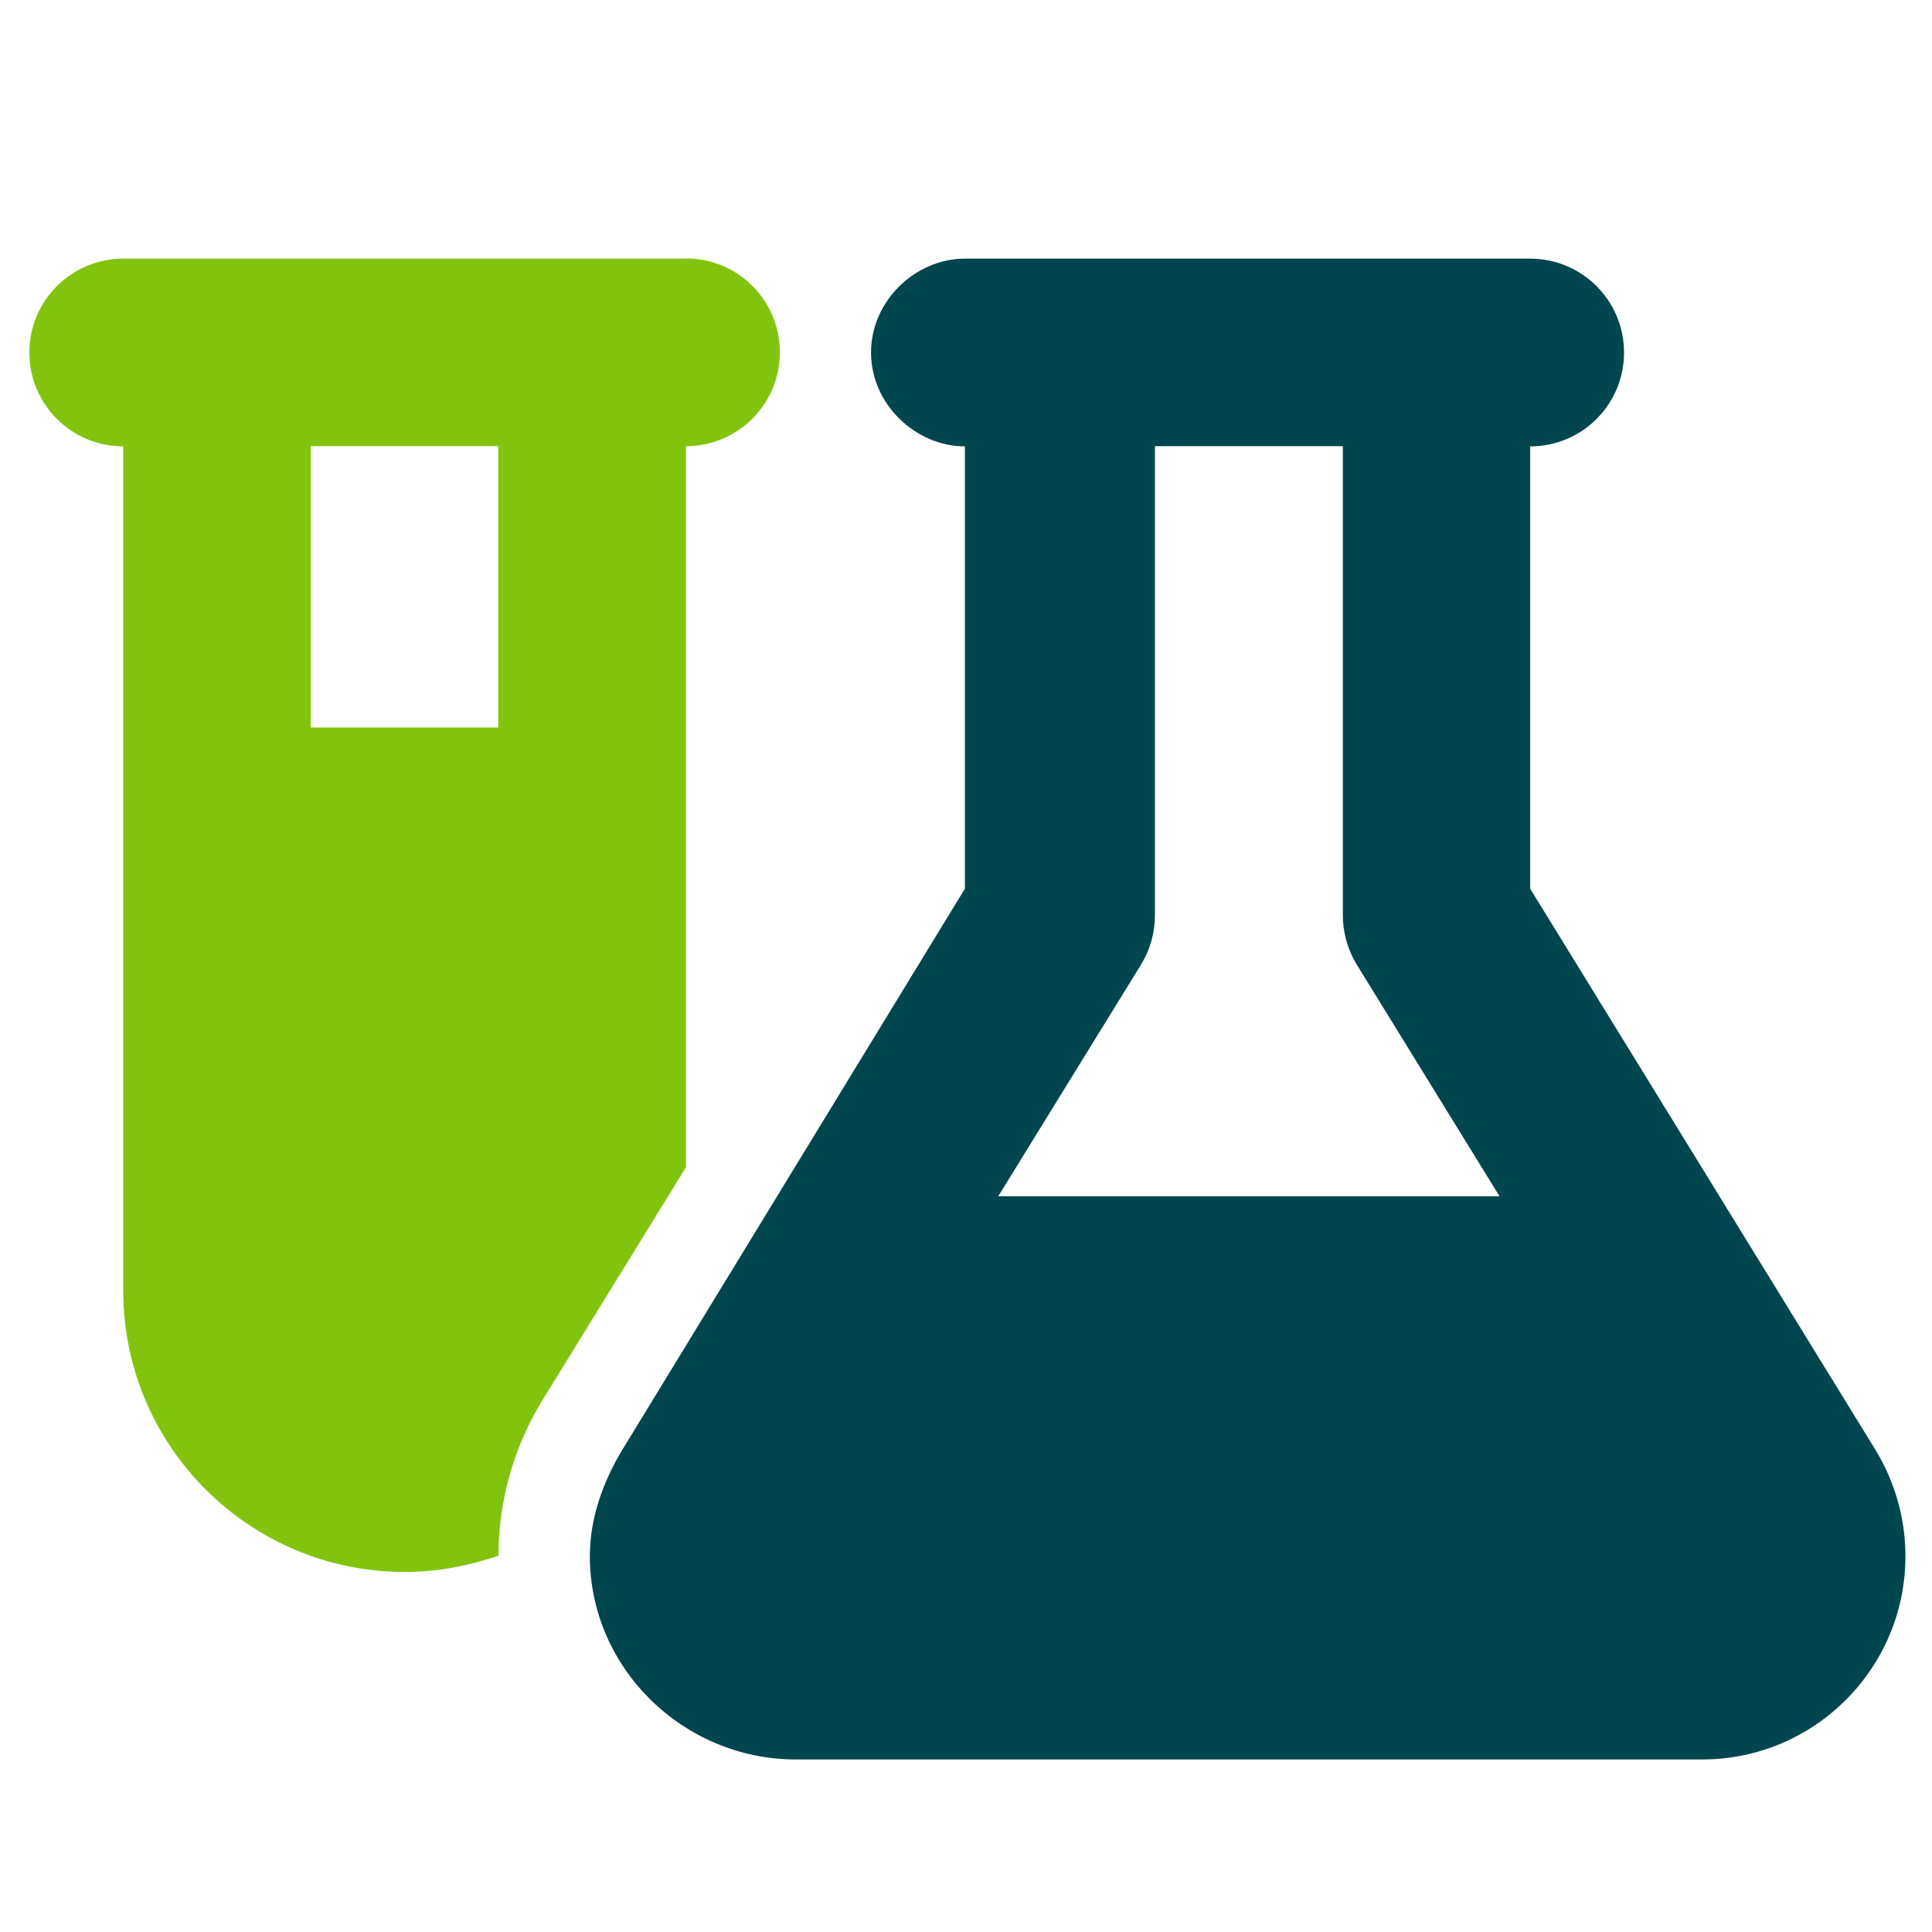
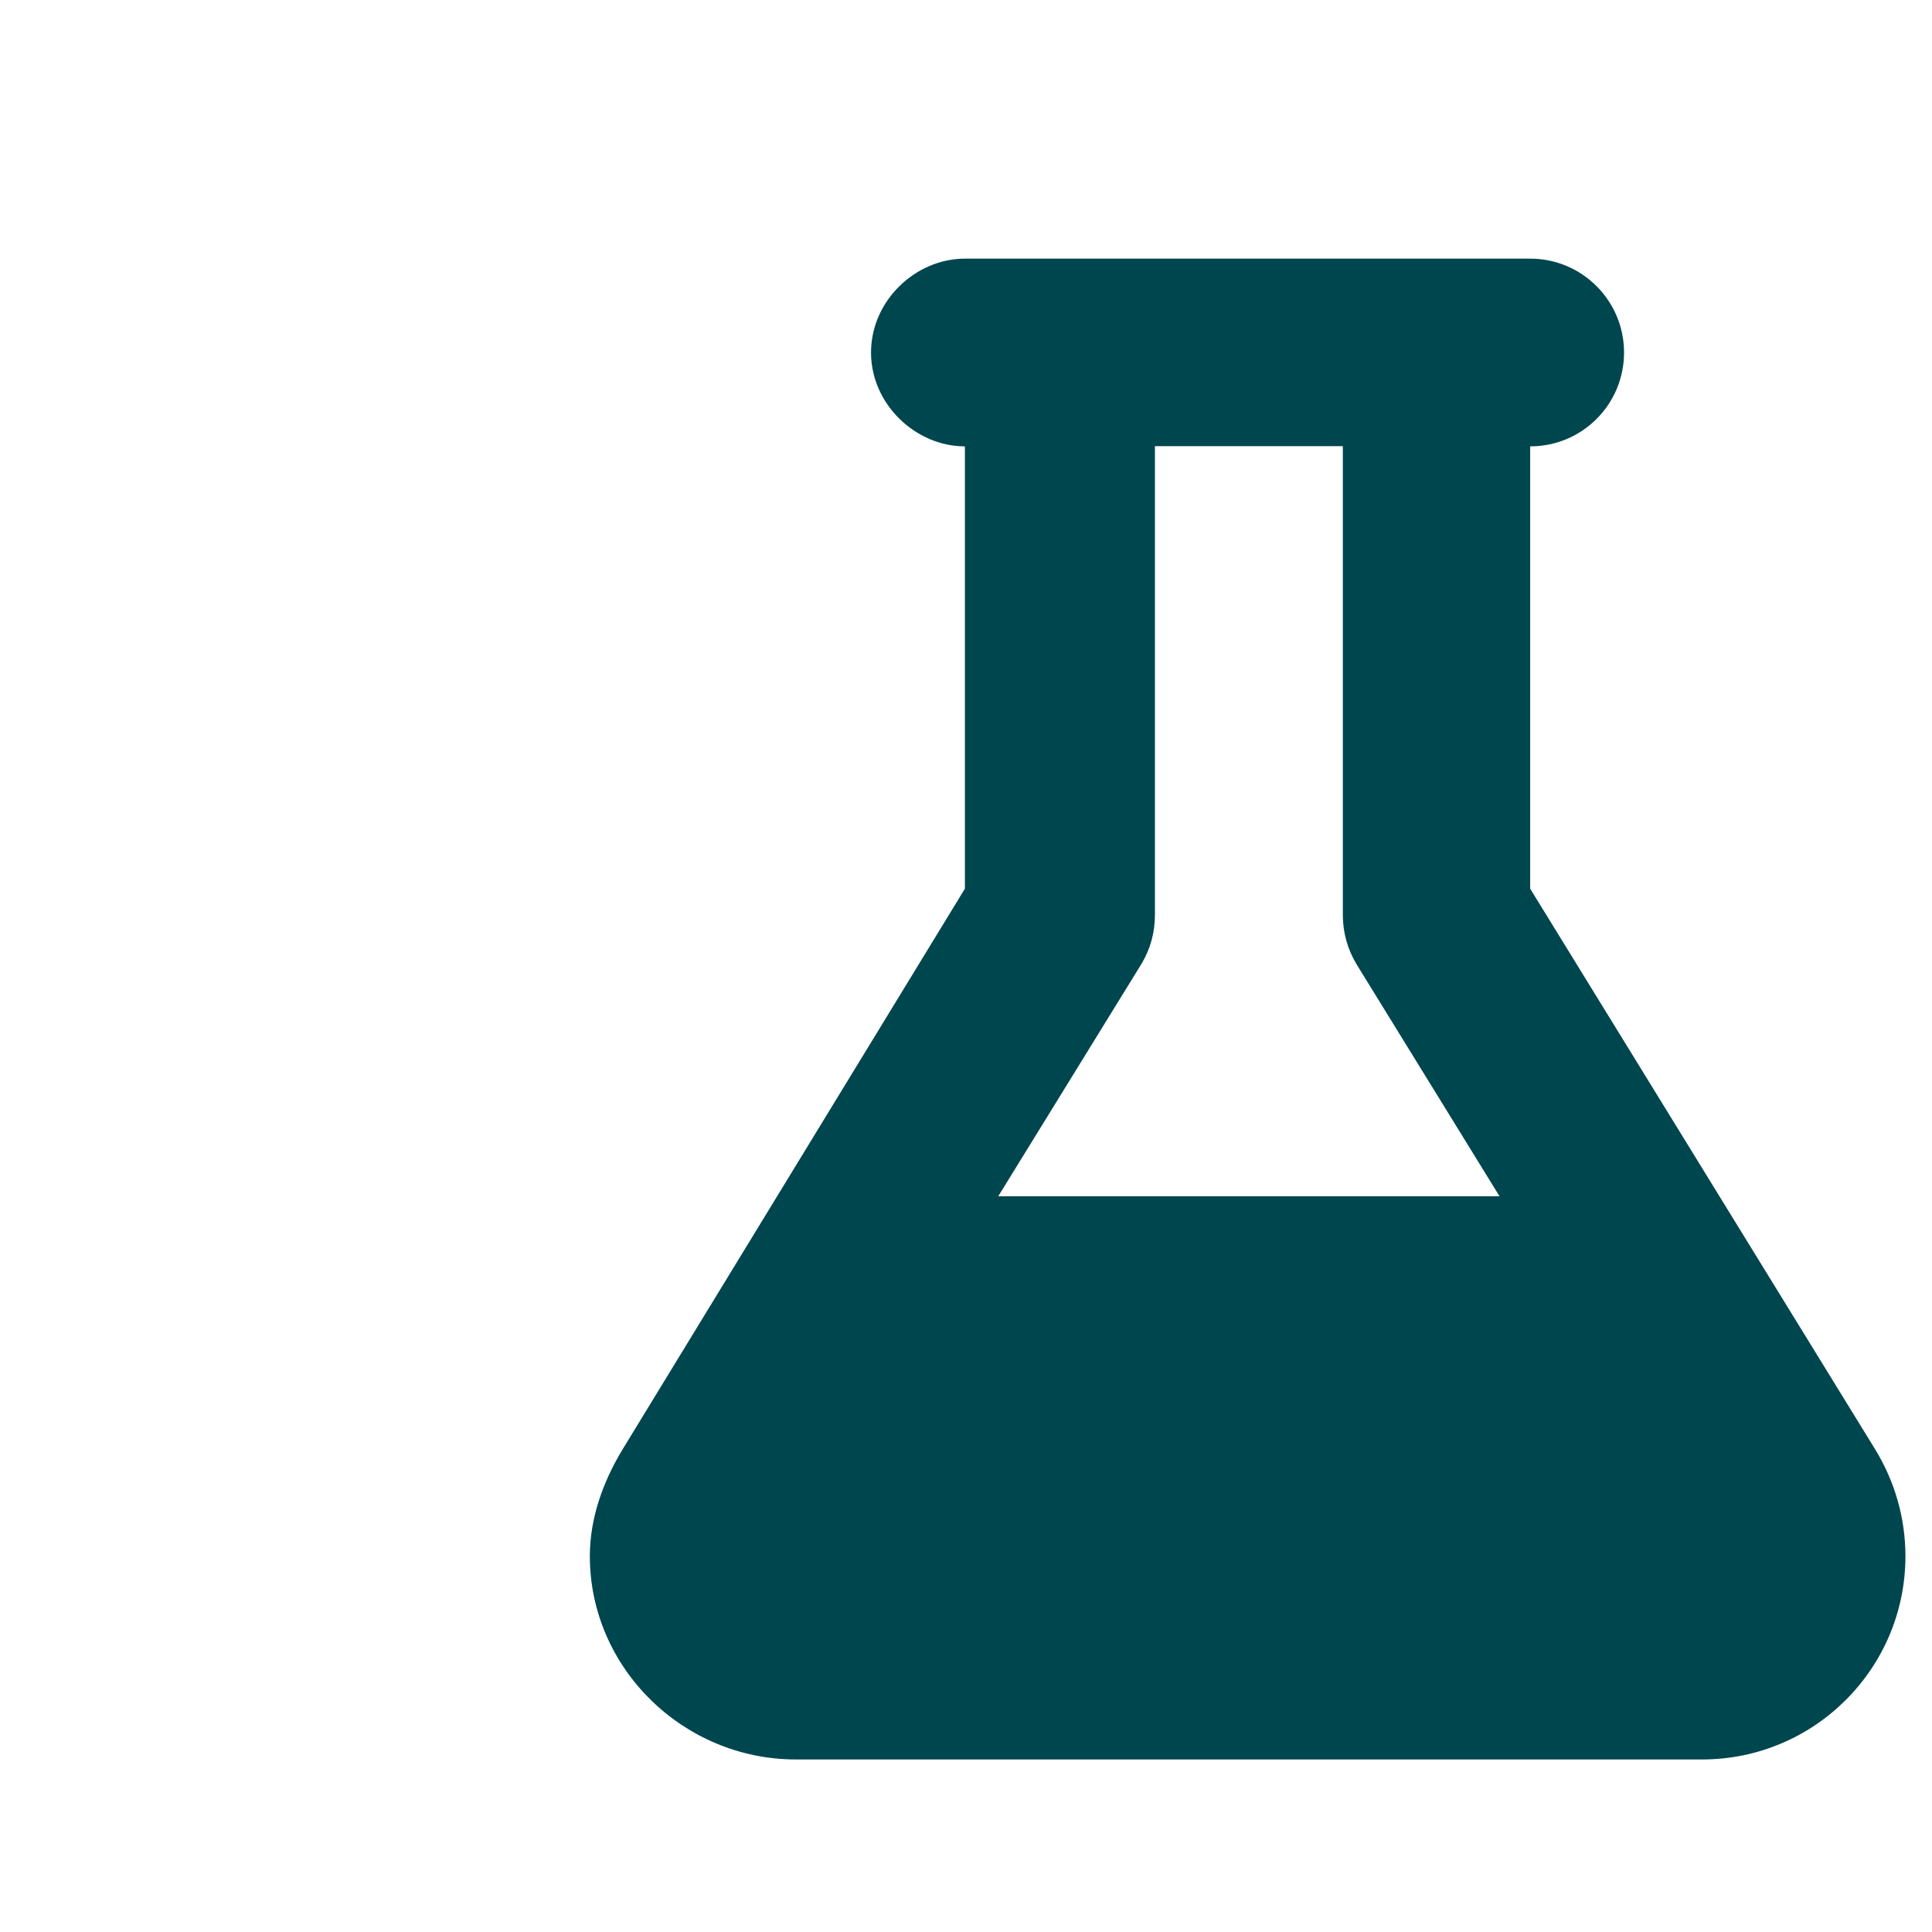
<svg xmlns="http://www.w3.org/2000/svg" width="345" height="345" viewBox="0 0 345 345" fill="none">
  <path d="M273.247 46.187C282.505 46.187 290.008 53.69 290.008 62.948C290.008 72.206 282.54 79.709 273.247 79.709V158.695L334.853 258.813C338.363 264.561 340.256 271.1 340.256 277.88C340.256 297.945 323.977 314.19 303.947 314.19H142.12C122.055 314.19 105.328 297.911 105.328 277.88C105.328 271.134 107.668 264.595 111.179 258.813L172.303 158.695V79.709C163.527 79.709 155.542 72.206 155.542 62.948C155.542 53.69 163.492 46.187 172.303 46.187H273.281H273.247ZM206.238 79.674V163.41C206.238 166.508 205.412 169.536 203.794 172.186L178.257 213.624H267.775L242.238 172.186C240.62 169.502 239.794 166.473 239.794 163.41V79.674H206.307H206.238Z" fill="#00464F" />
-   <path d="M122.502 46.188H22.005C12.747 46.188 5.244 53.691 5.244 62.949C5.244 72.207 12.747 79.71 22.005 79.71V230.455C22.005 258.194 44.514 280.703 72.253 280.703C78.104 280.703 83.301 279.705 89.014 277.812C89.014 268.038 91.733 258.401 96.861 250.038L122.502 208.428V79.675C131.76 79.675 139.263 72.172 139.263 62.914C139.263 53.656 131.794 46.153 122.502 46.153V46.188ZM88.98 129.923H55.492V79.675H88.98V129.923Z" fill="#82C40D" />
</svg>